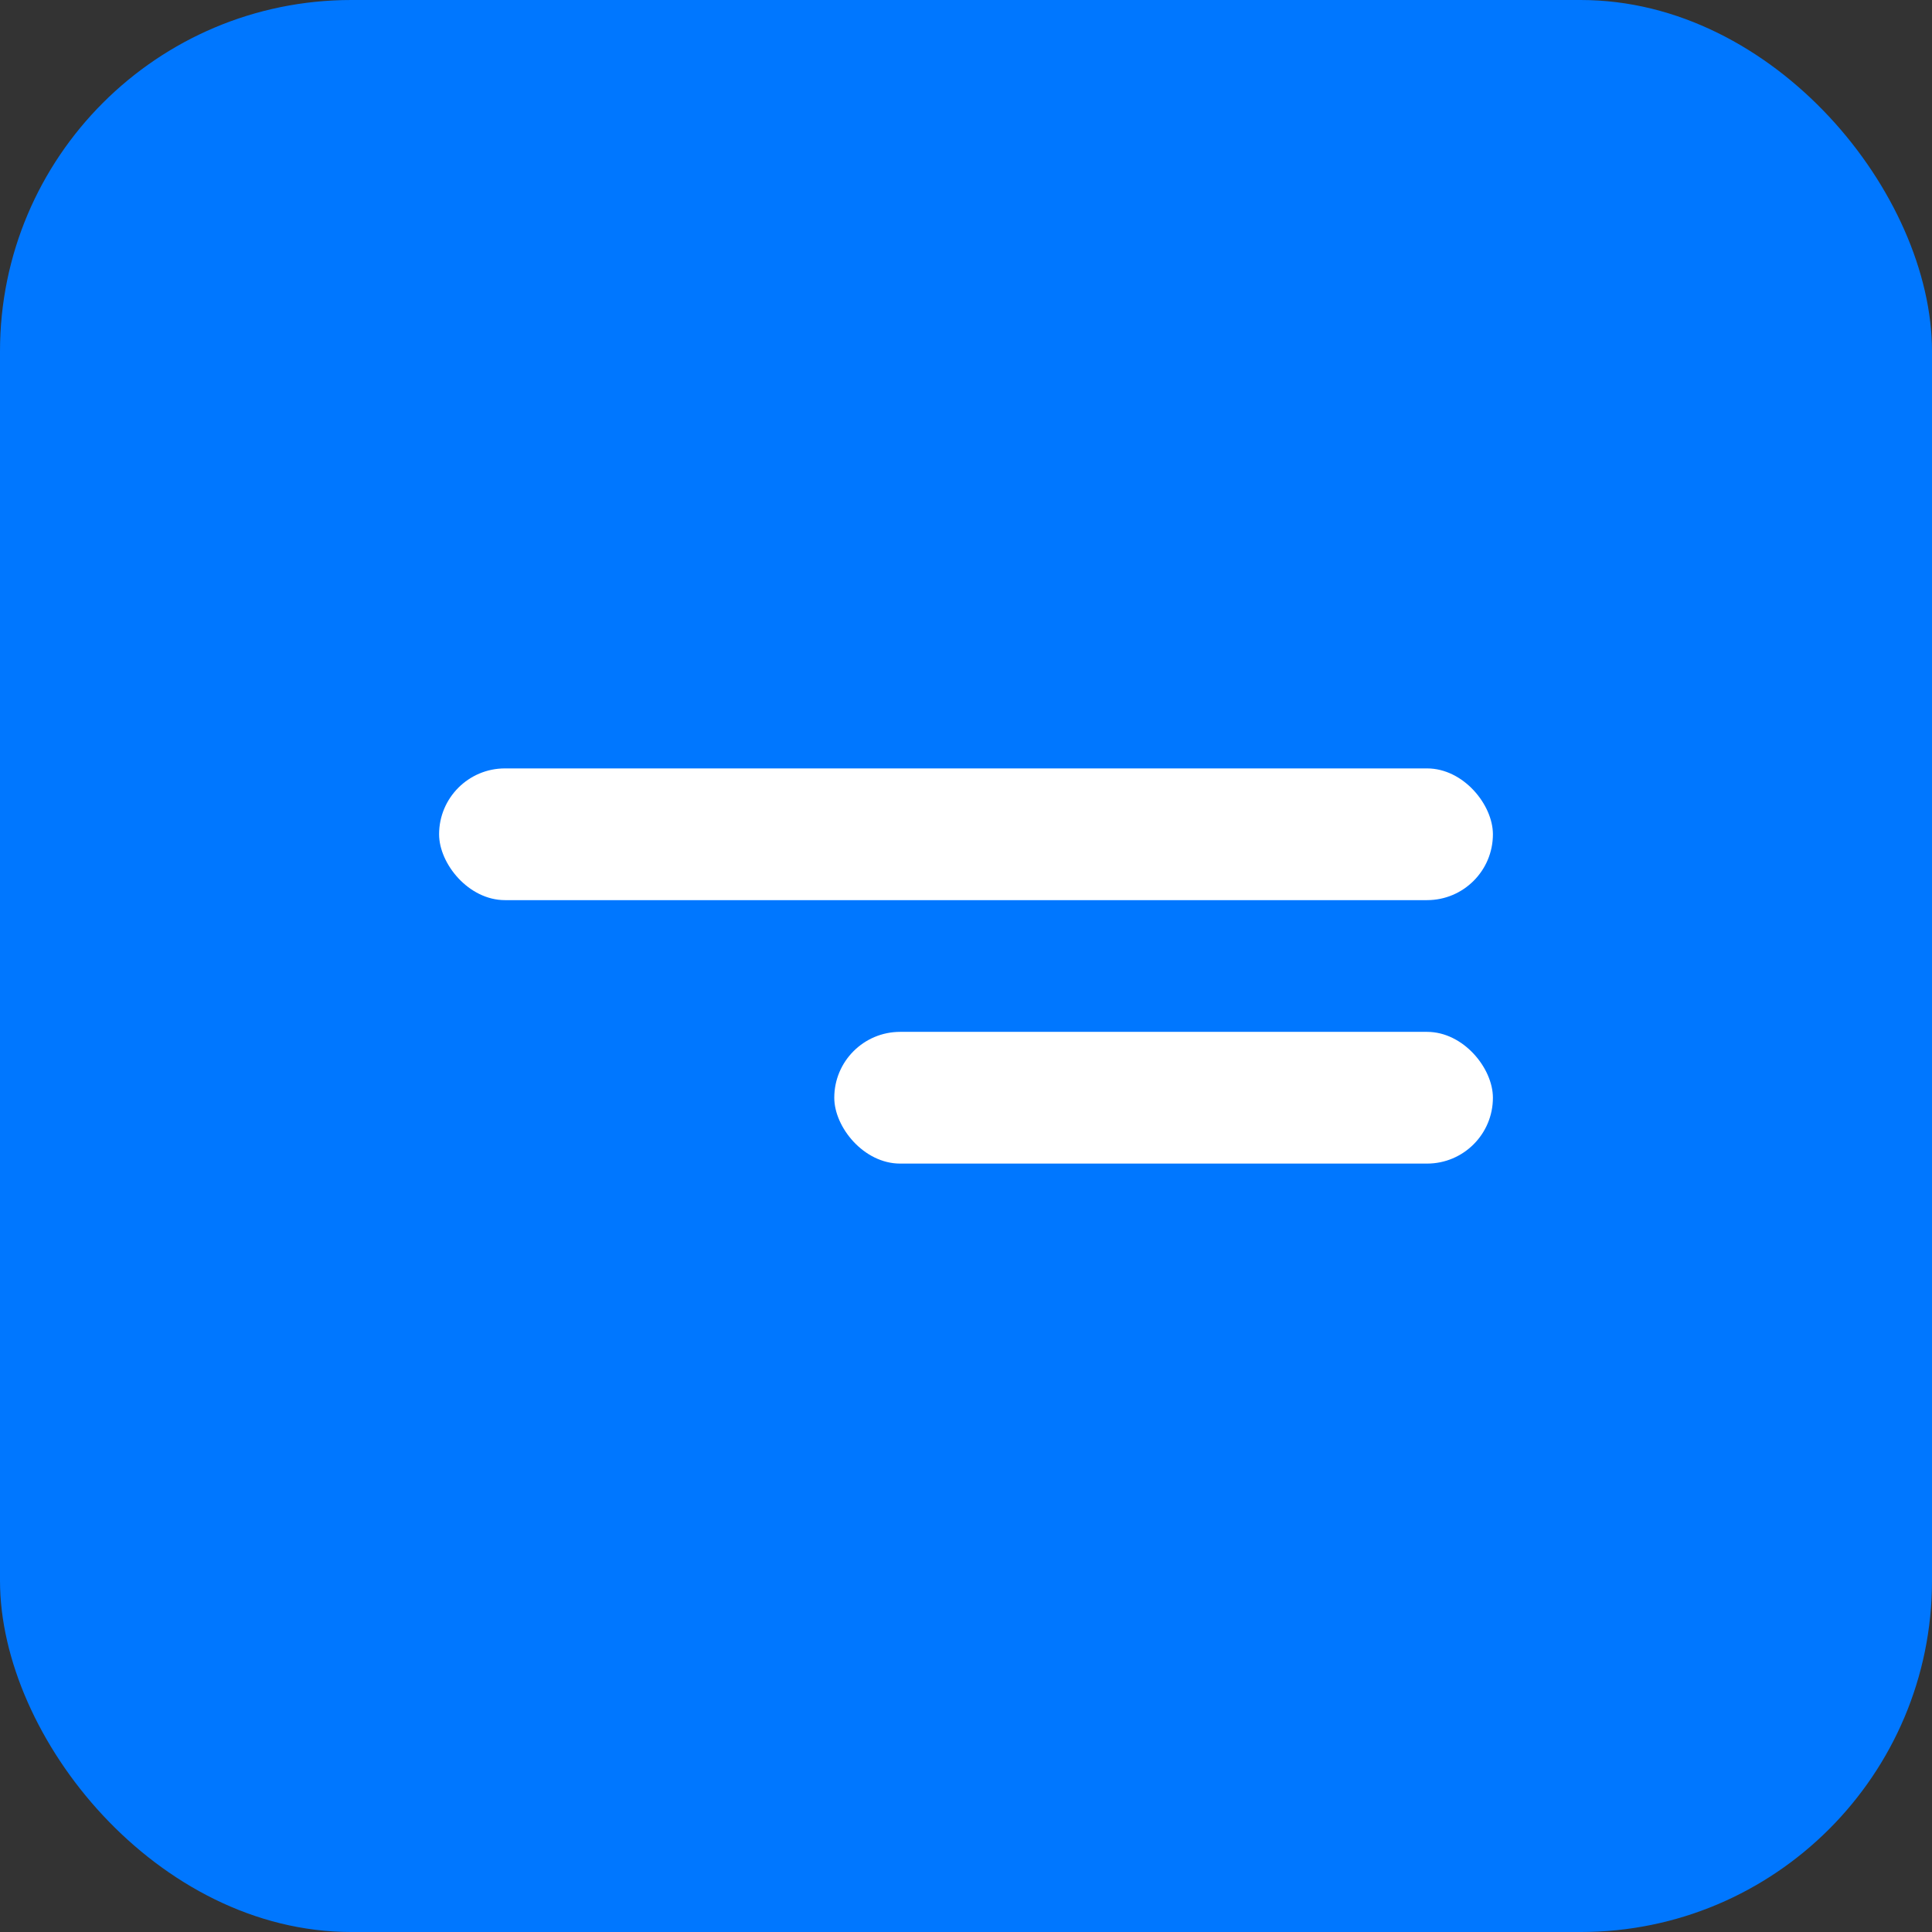
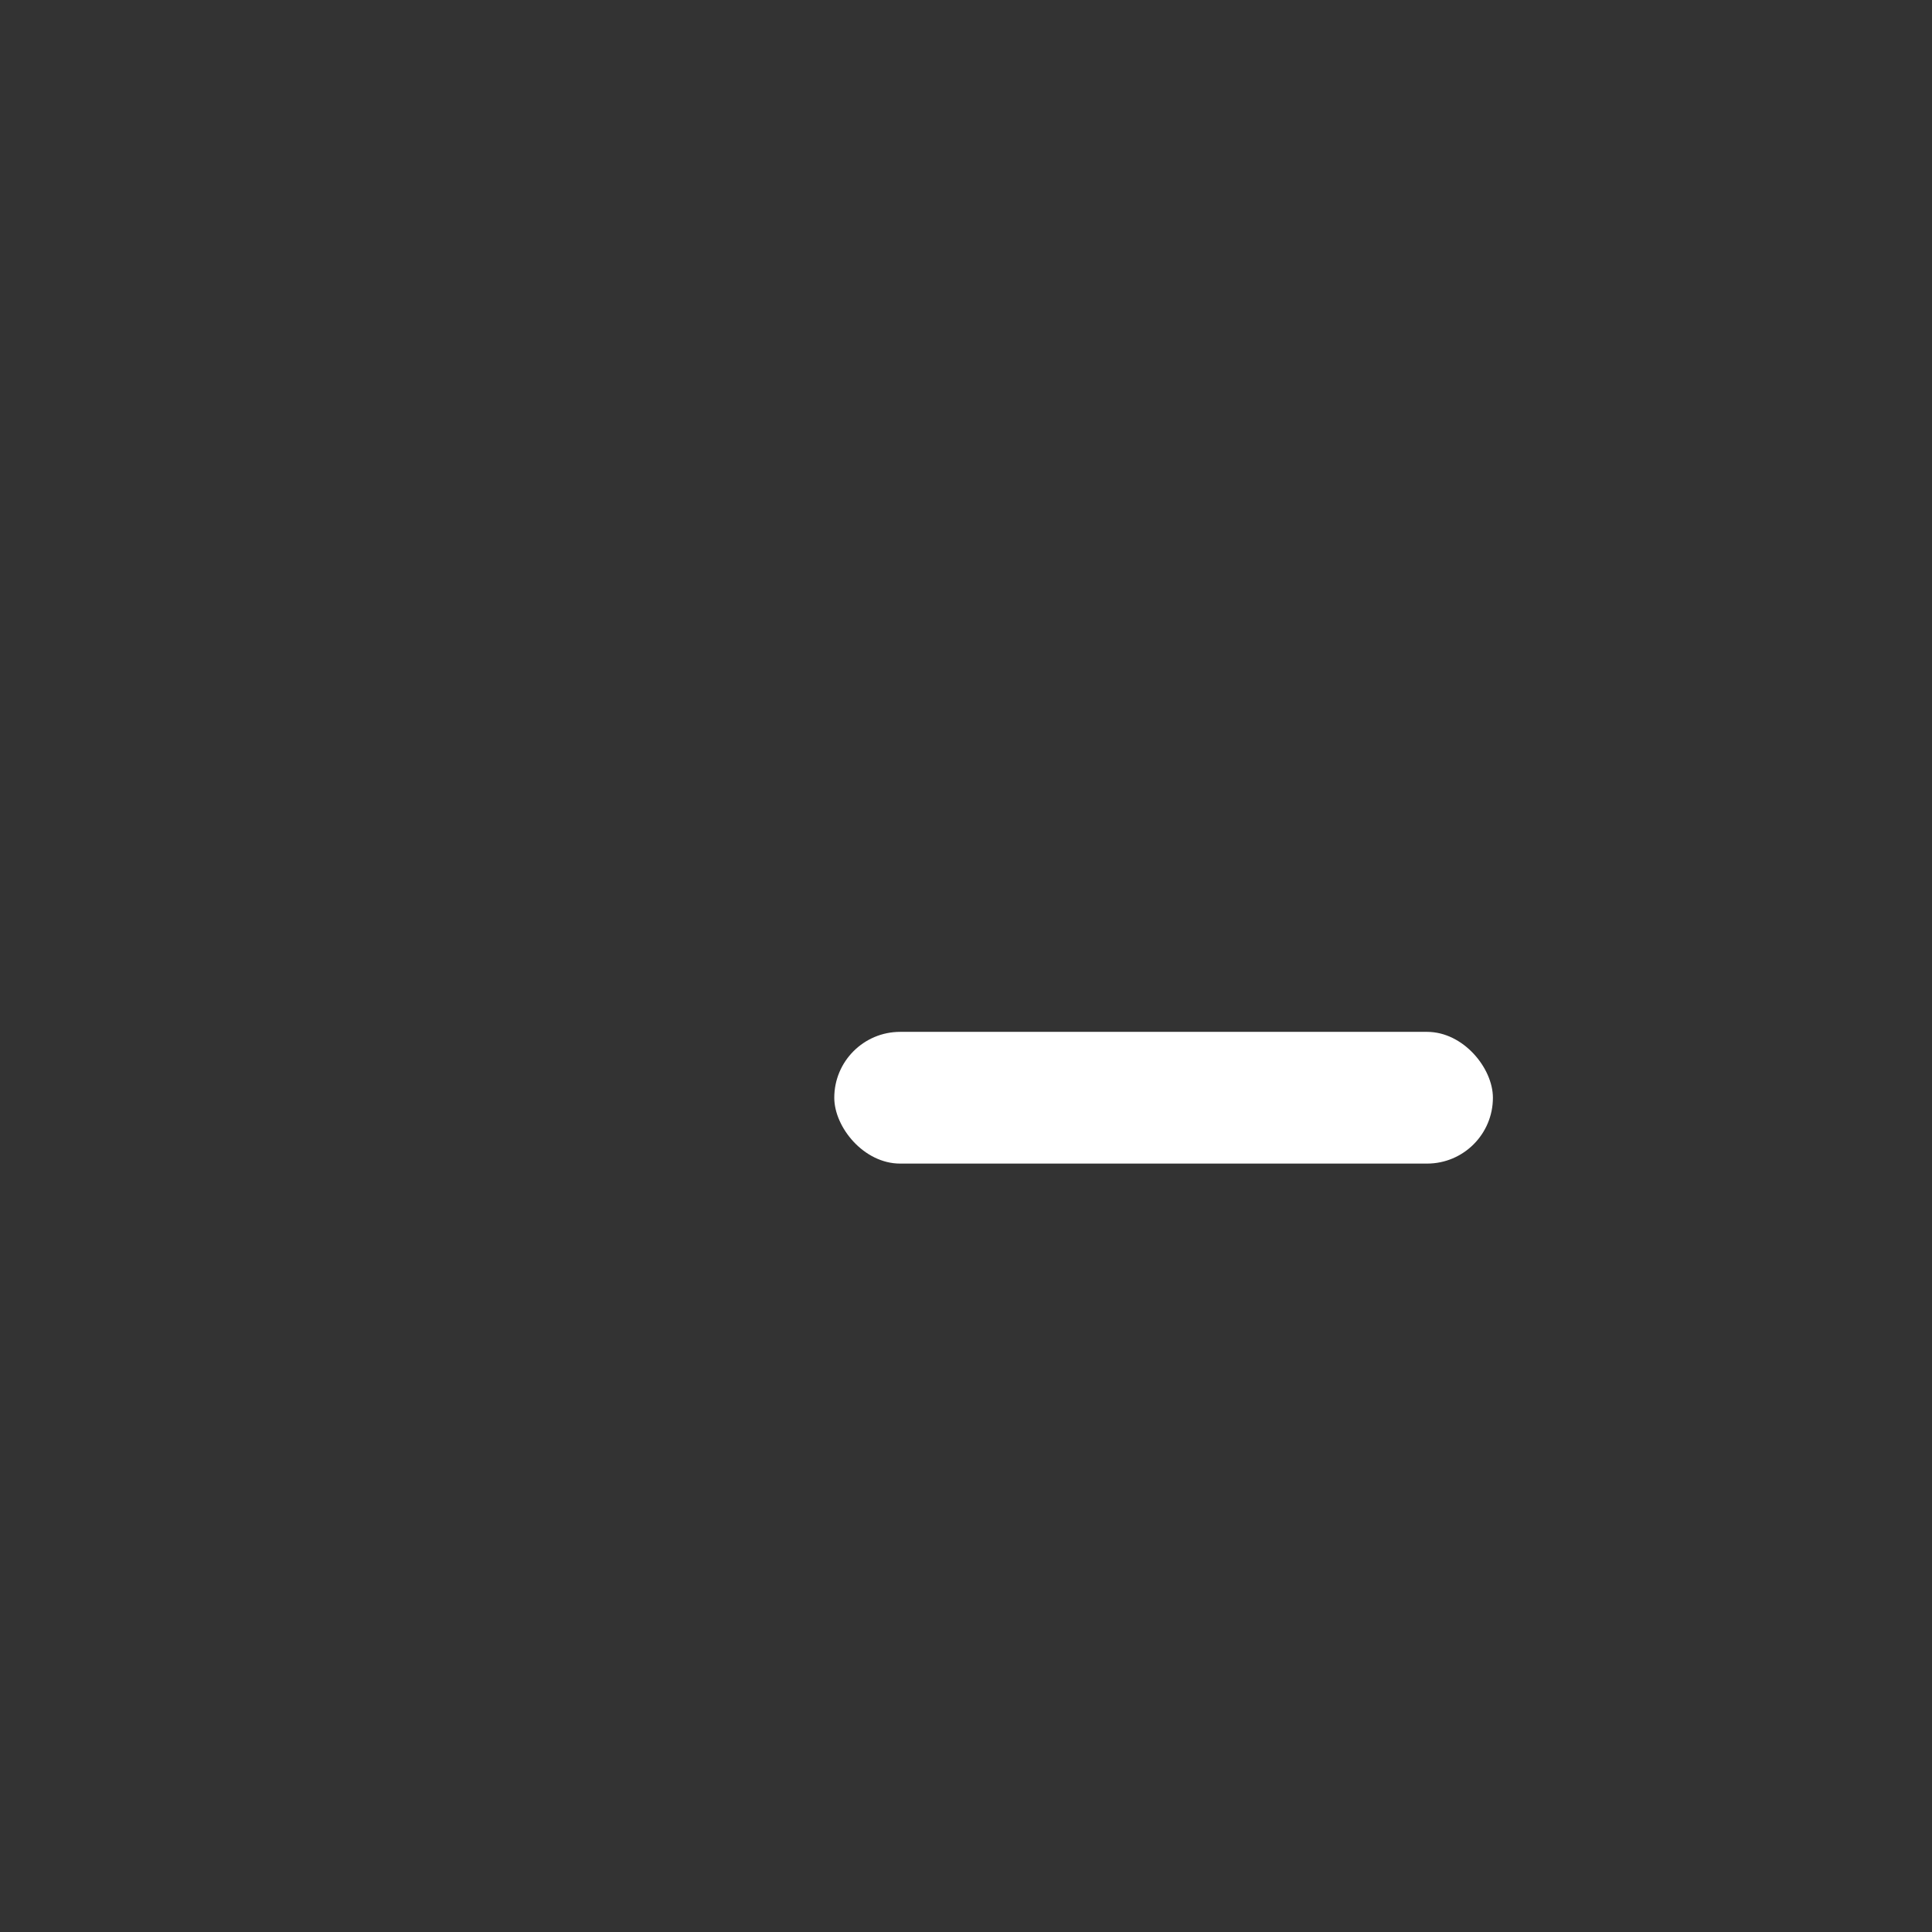
<svg xmlns="http://www.w3.org/2000/svg" width="44" height="44" viewBox="0 0 44 44" fill="none">
  <rect x="0" y="0" width="44" height="44" fill="#333333" stroke="none" />
-   <rect width="44" height="44" rx="8" fill="#0077FF" />
  <rect x="19" y="23.5" width="15" height="3" rx="1.5" fill="white" />
-   <rect x="10" y="17.5" width="24" height="3" rx="1.5" fill="white" />
</svg>